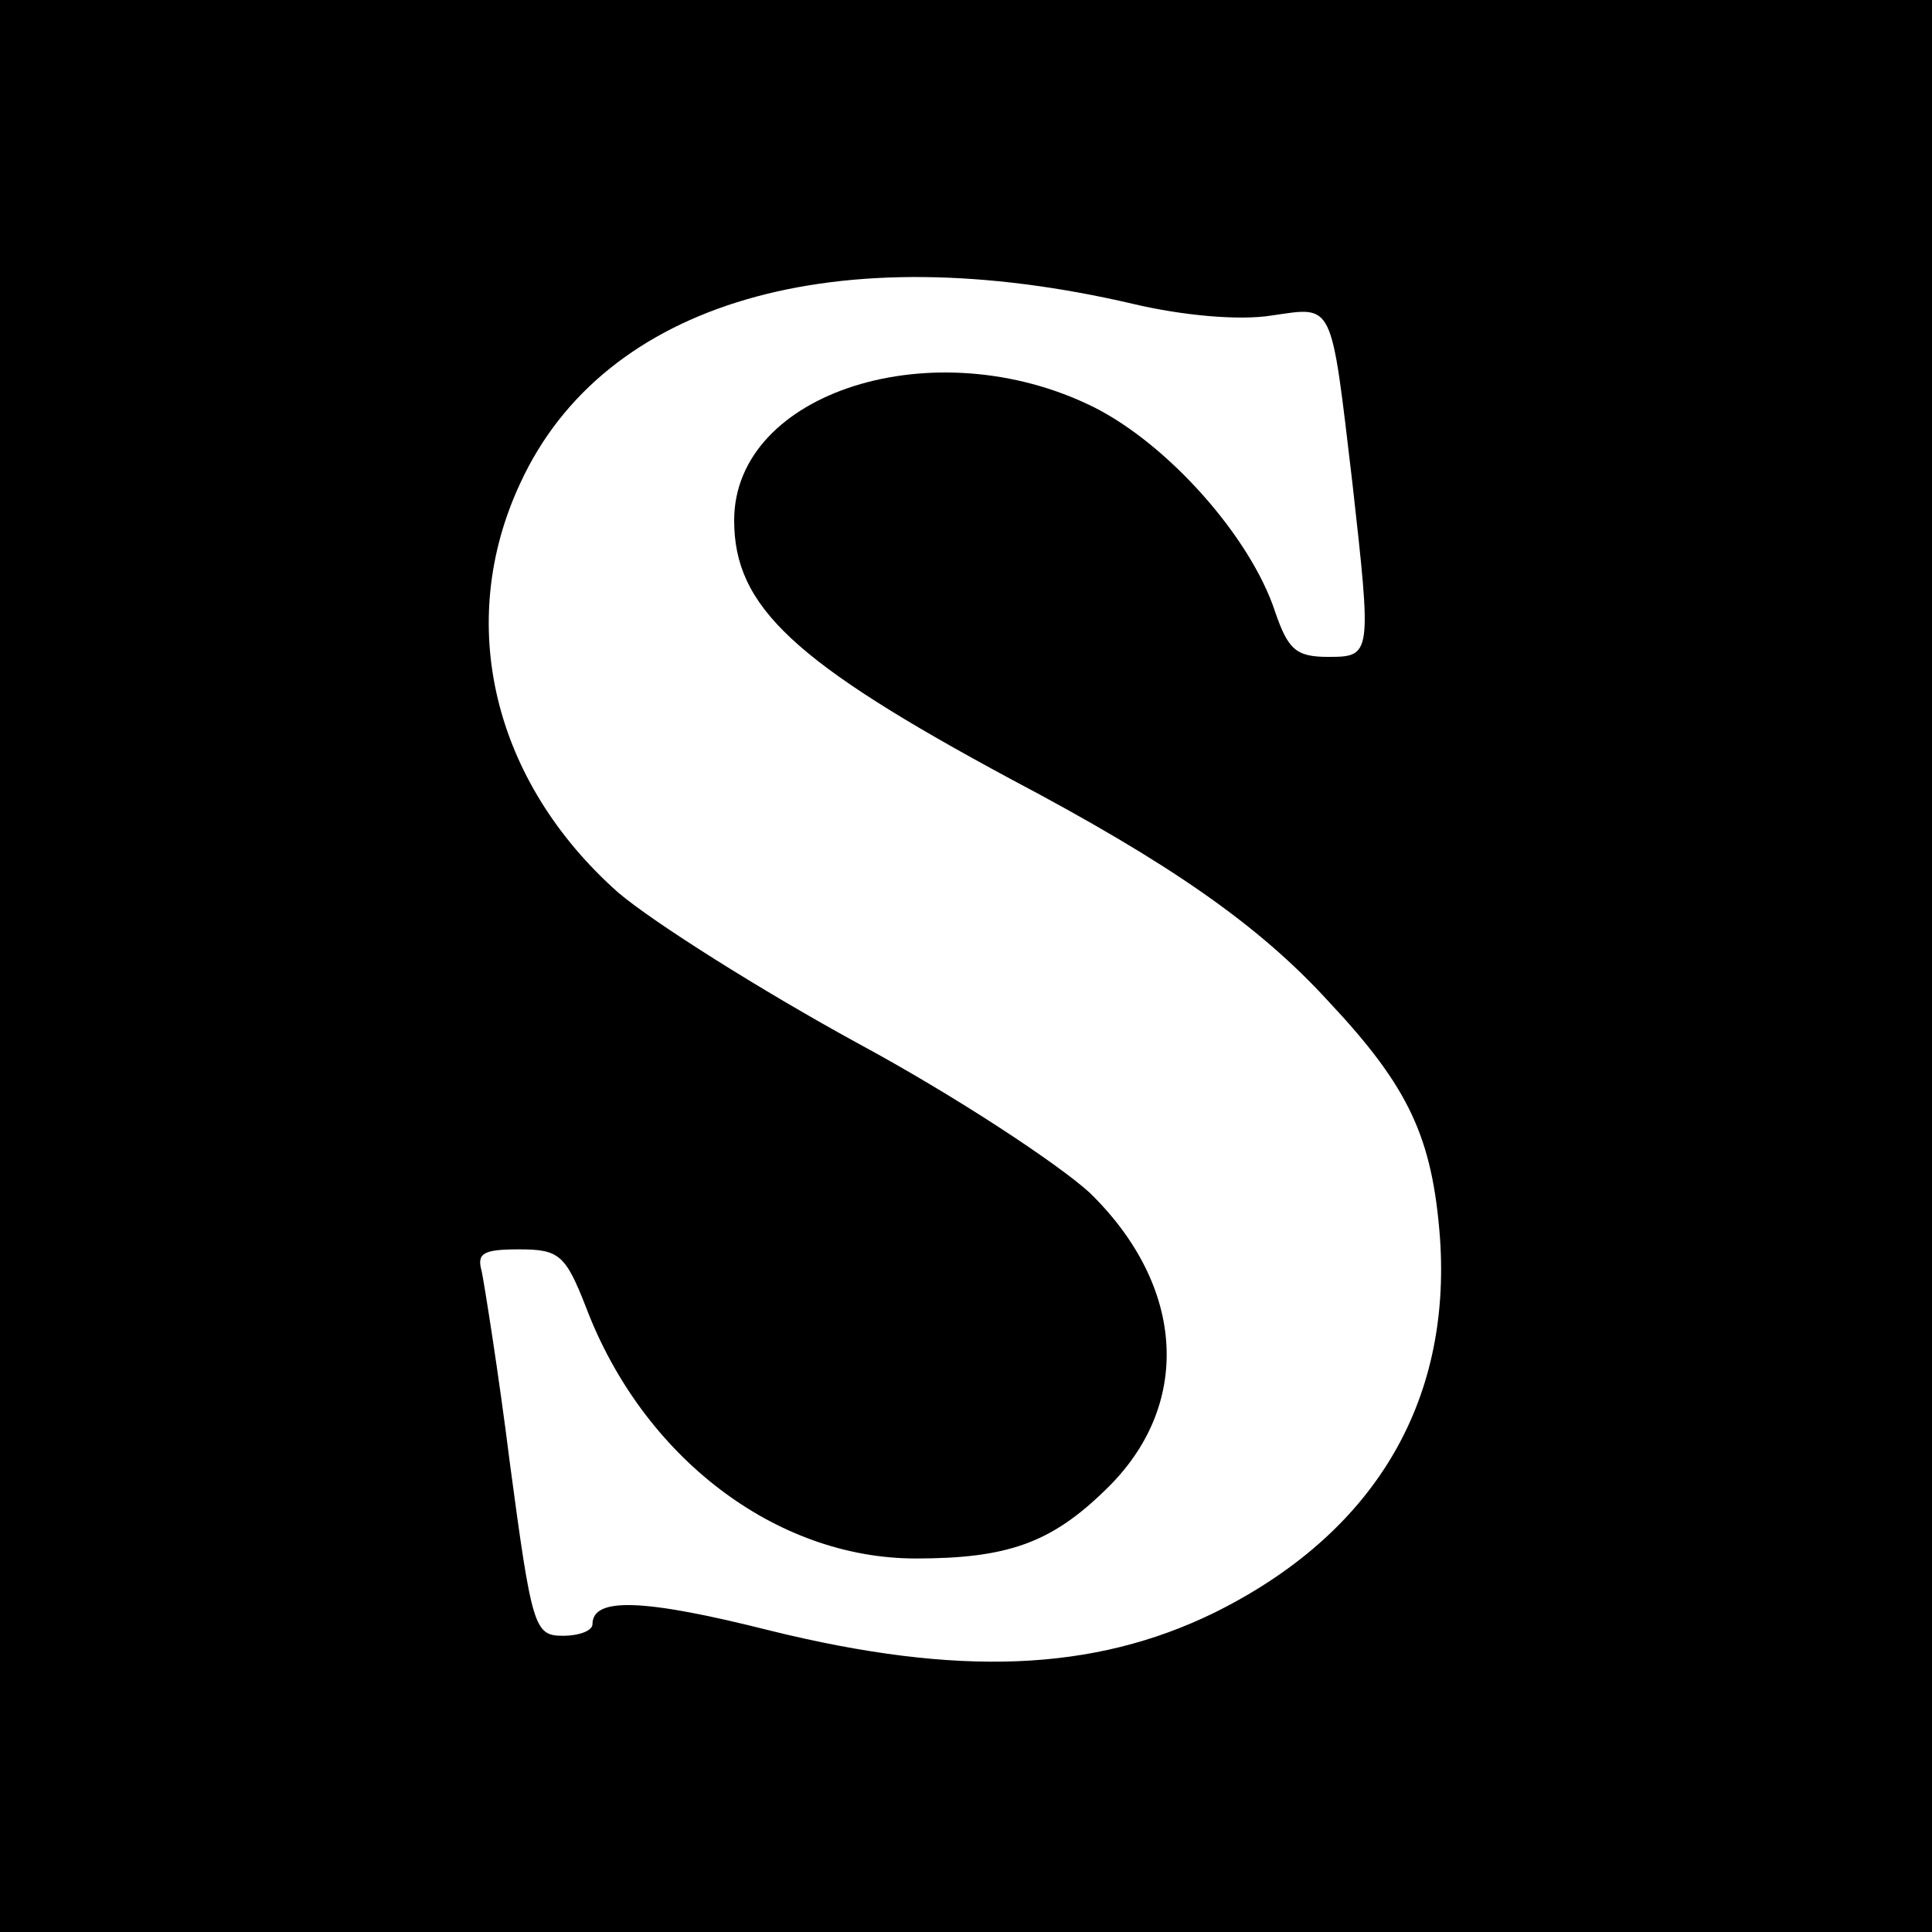
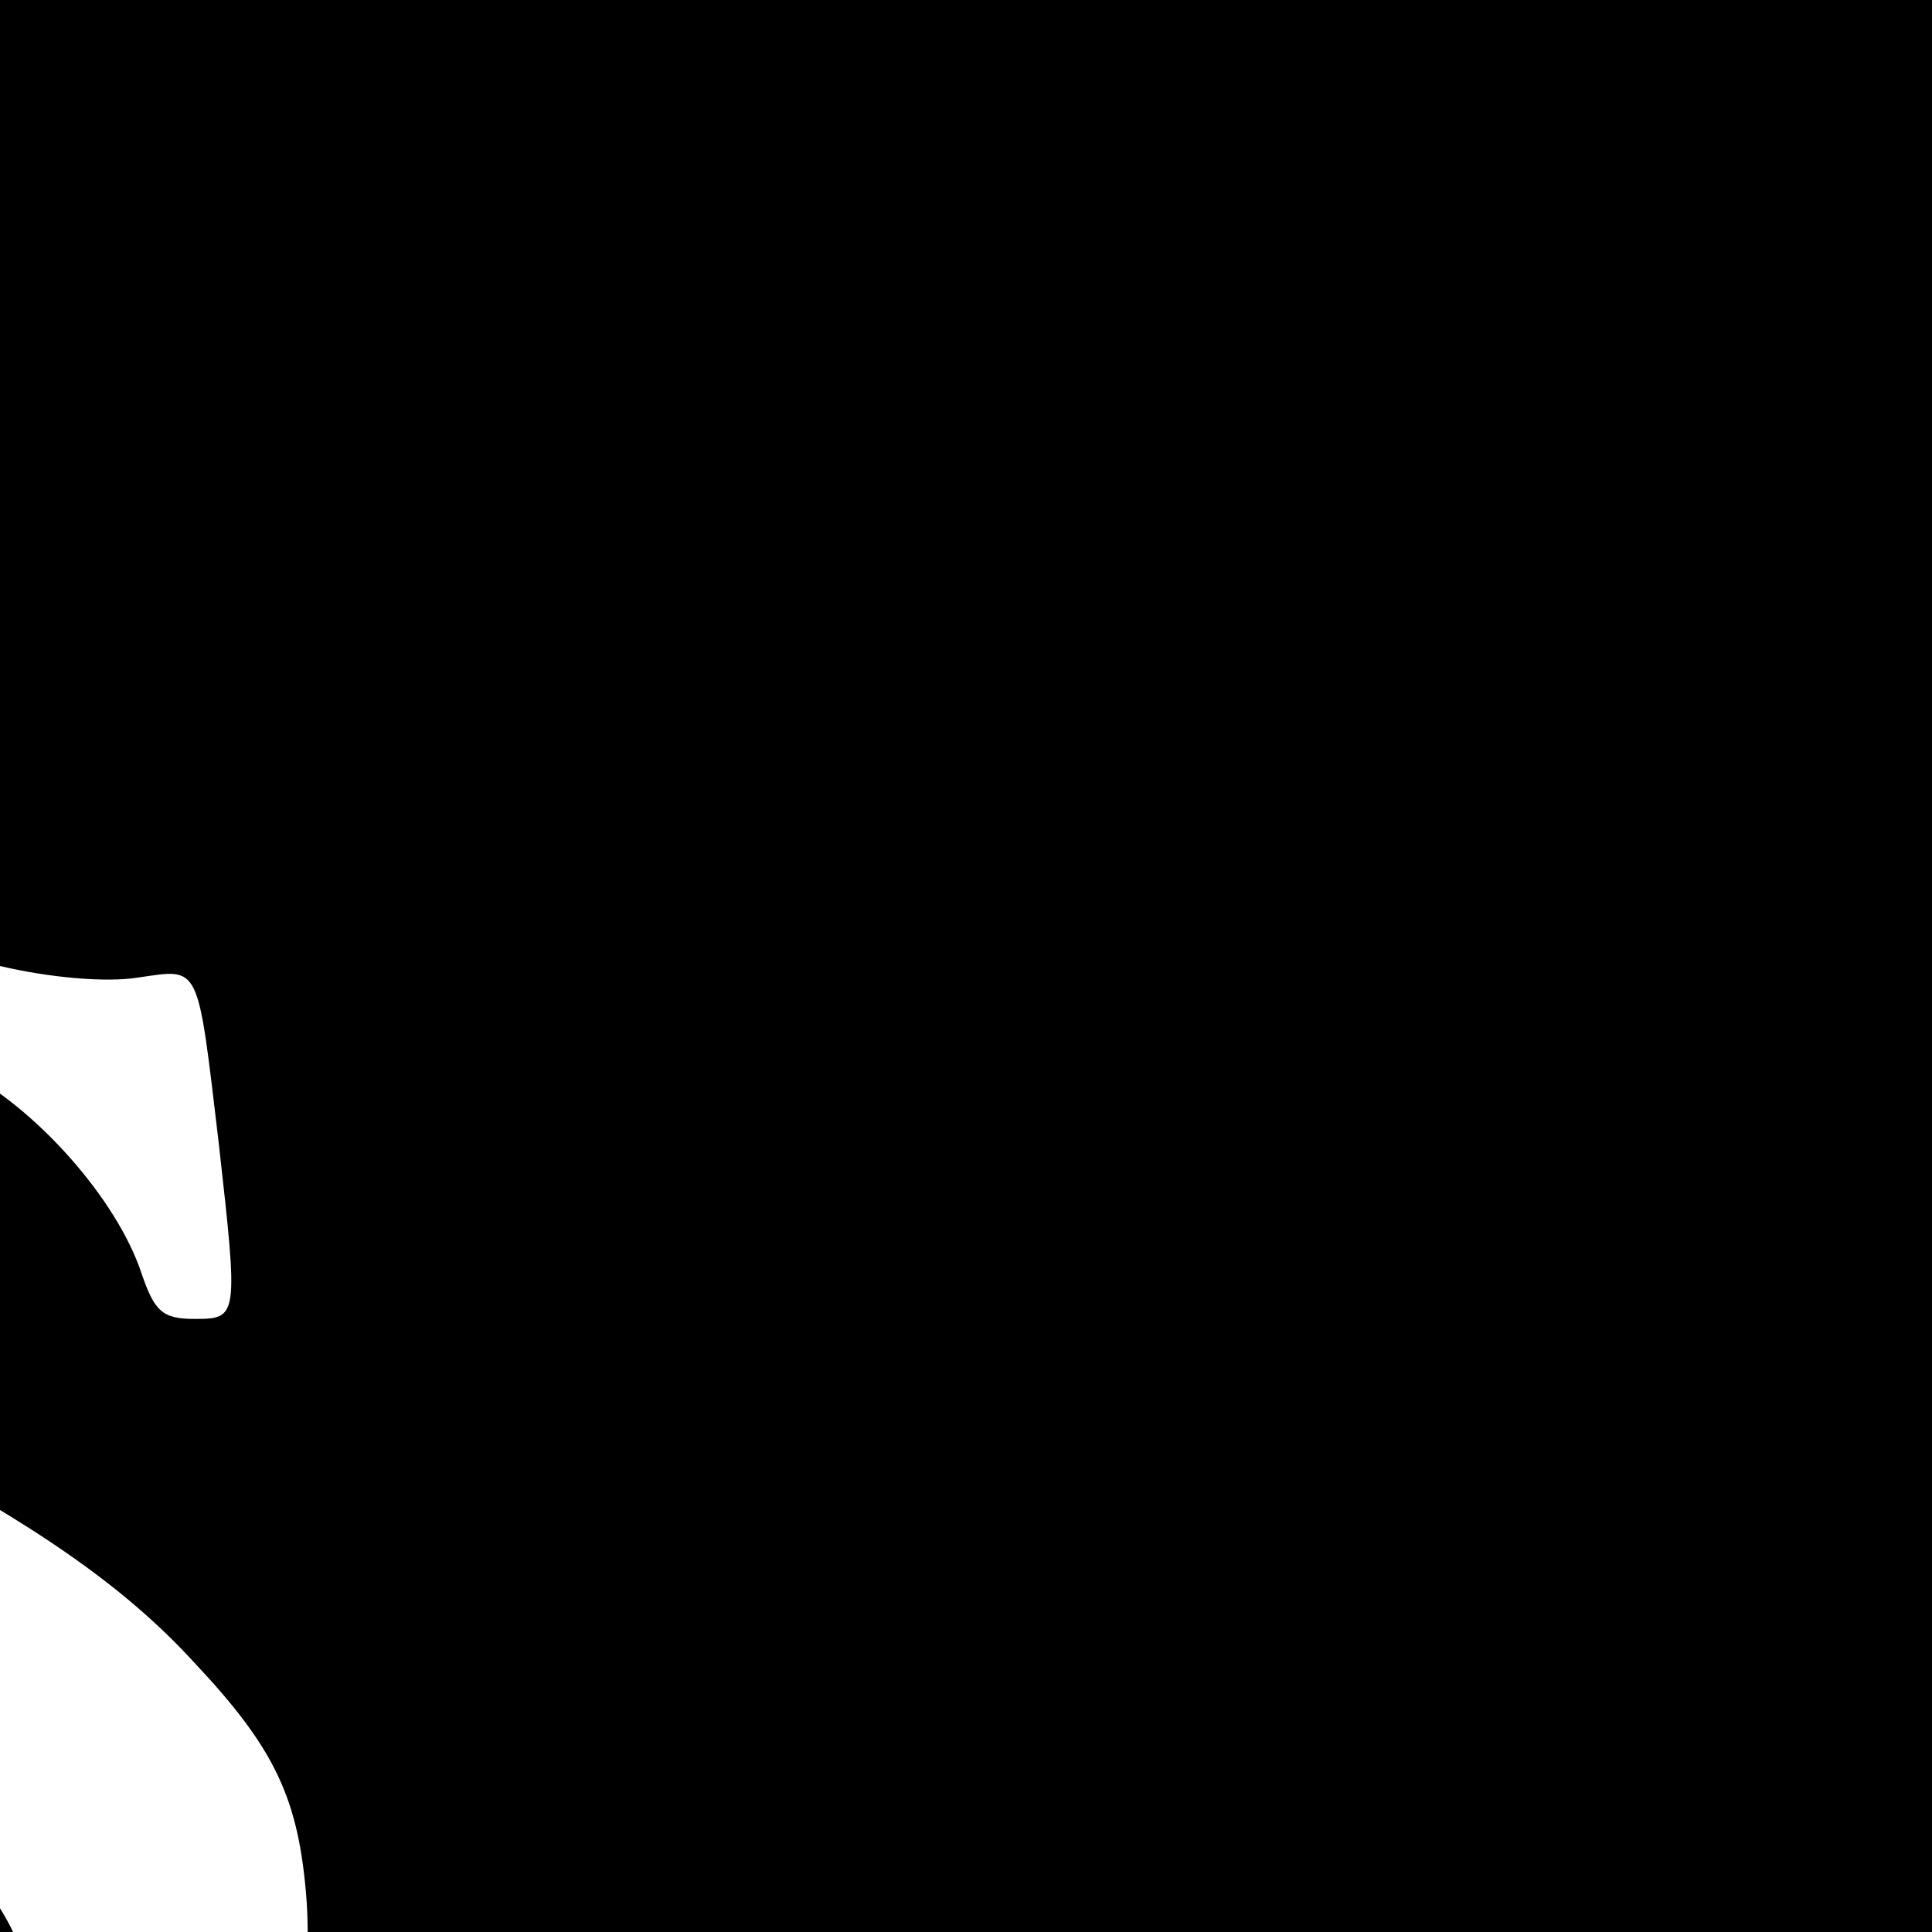
<svg xmlns="http://www.w3.org/2000/svg" version="1.0" width="150pt" height="150pt" viewBox="0 0 150 150" preserveAspectRatio="xMidYMid meet">
  <g transform="translate(0,150) scale(0.1,-0.1)" fill="#000000" stroke="none">
-     <path d="M0 750 l0 -750 750 0 750 0 0 750 0 750 -750 0 -750 0 0 -750z m880 514 c38 -9 82 -13 107 -9 49 7 46 13 63 -130 15 -134 15 -135 -19 -135 -25 0 -31 6 -41 35 -19 58 -83 130 -141 159 -123 61 -279 12 -279 -88 0 -67 46 -110 215 -201 123 -65 192 -113 246 -172 63 -67 81 -106 87 -184 9 -129 -52 -230 -175 -291 -94 -46 -199 -50 -345 -14 -99 25 -138 26 -138 5 0 -5 -10 -9 -23 -9 -22 0 -24 6 -41 133 -9 72 -20 140 -22 150 -4 14 1 17 29 17 31 0 36 -4 52 -45 44 -116 147 -195 256 -195 71 0 105 12 147 53 68 65 63 158 -12 231 -24 22 -104 75 -180 116 -75 41 -159 94 -186 117 -97 86 -127 209 -76 318 65 141 245 193 476 139z" />
+     <path d="M0 750 l0 -750 750 0 750 0 0 750 0 750 -750 0 -750 0 0 -750z c38 -9 82 -13 107 -9 49 7 46 13 63 -130 15 -134 15 -135 -19 -135 -25 0 -31 6 -41 35 -19 58 -83 130 -141 159 -123 61 -279 12 -279 -88 0 -67 46 -110 215 -201 123 -65 192 -113 246 -172 63 -67 81 -106 87 -184 9 -129 -52 -230 -175 -291 -94 -46 -199 -50 -345 -14 -99 25 -138 26 -138 5 0 -5 -10 -9 -23 -9 -22 0 -24 6 -41 133 -9 72 -20 140 -22 150 -4 14 1 17 29 17 31 0 36 -4 52 -45 44 -116 147 -195 256 -195 71 0 105 12 147 53 68 65 63 158 -12 231 -24 22 -104 75 -180 116 -75 41 -159 94 -186 117 -97 86 -127 209 -76 318 65 141 245 193 476 139z" />
  </g>
</svg>